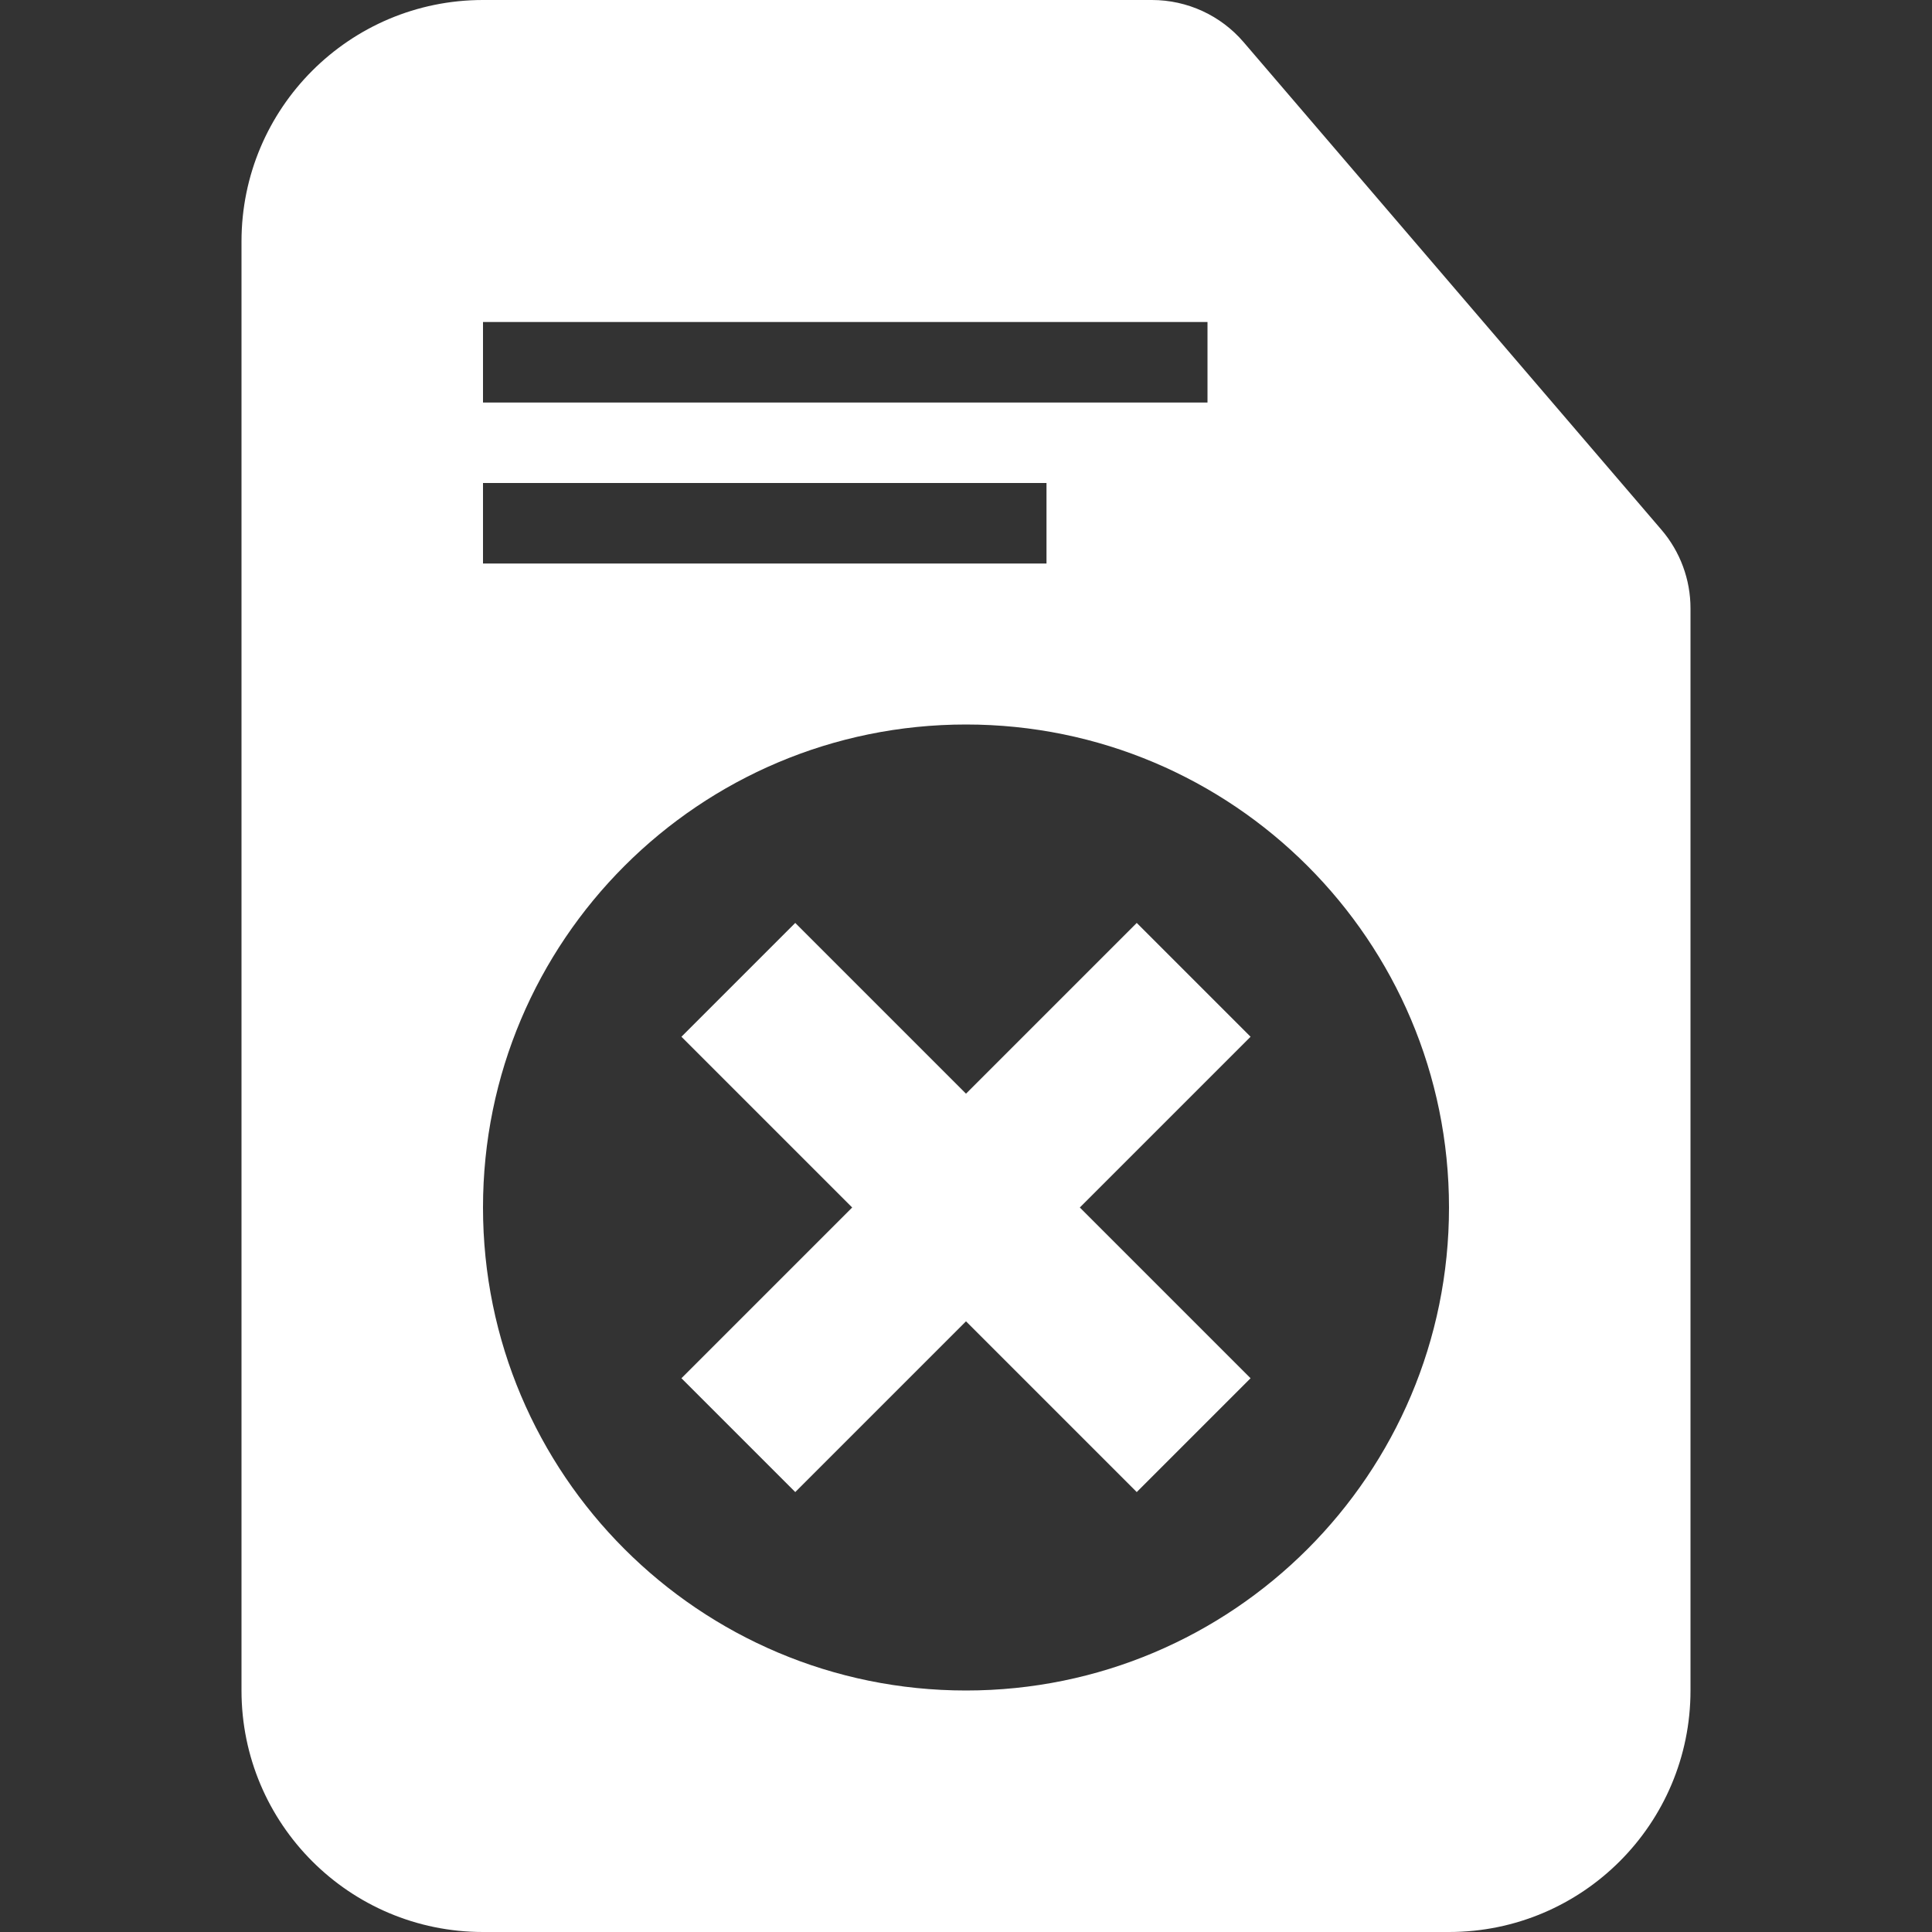
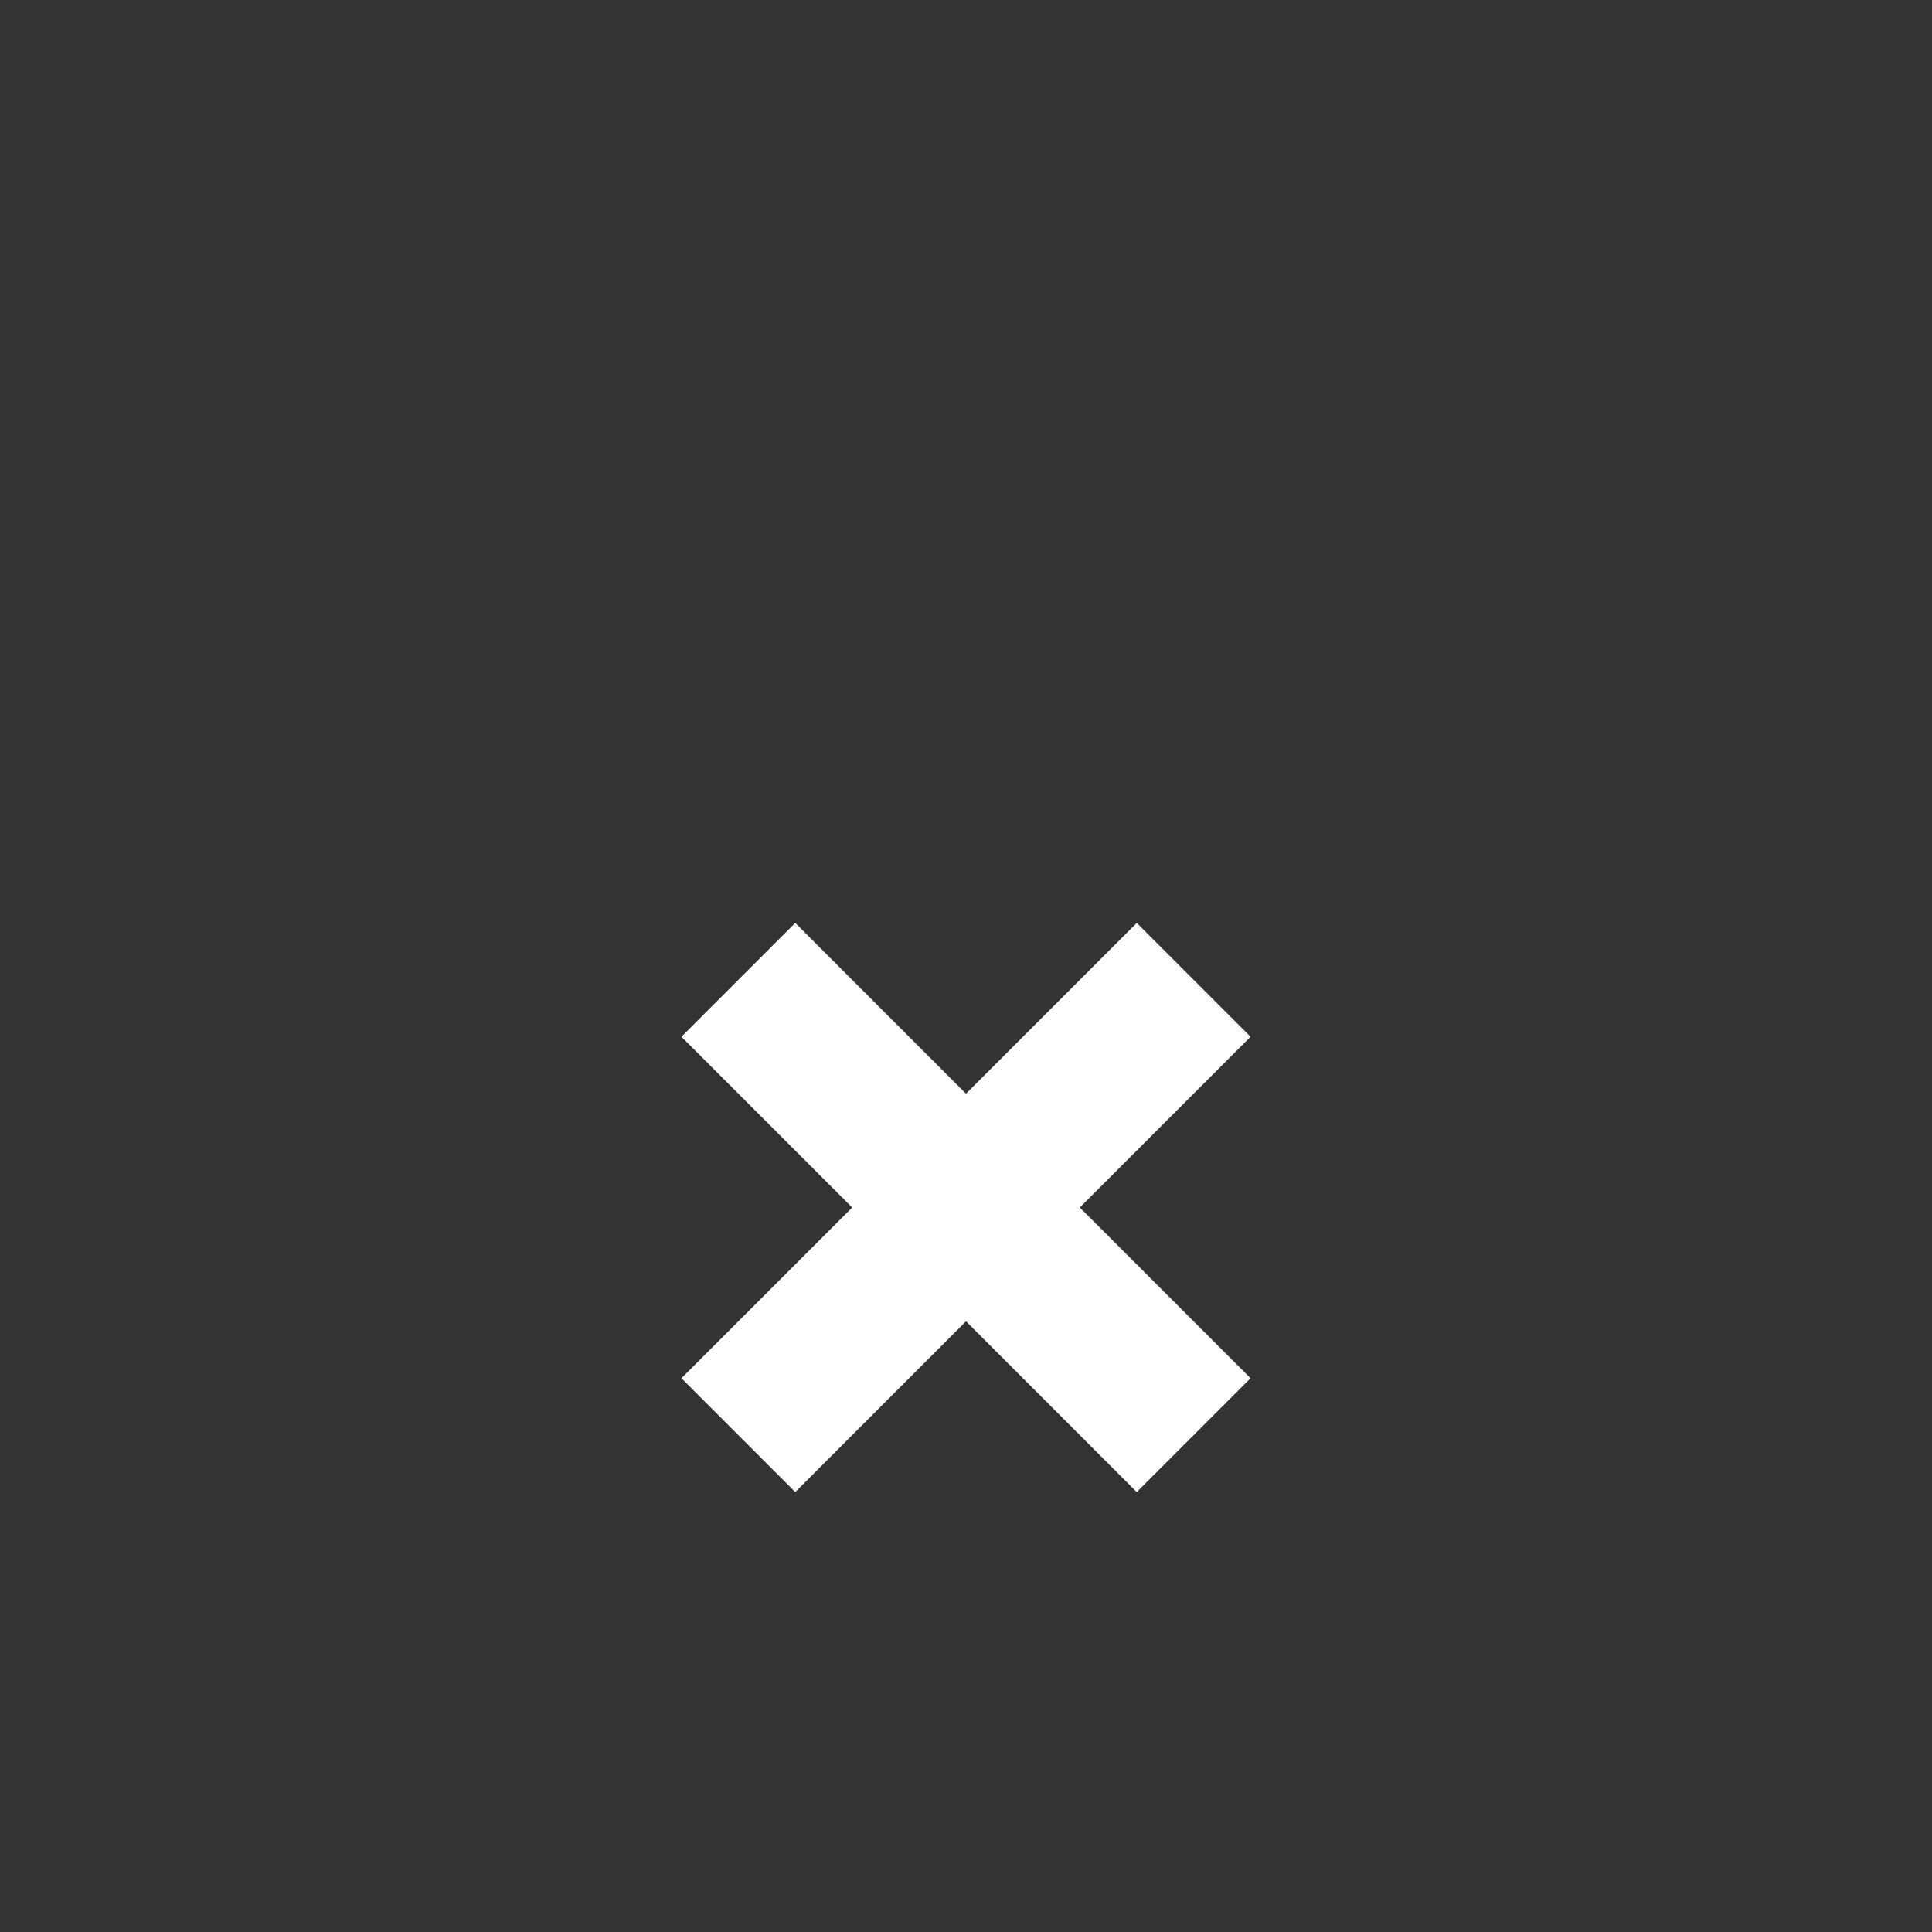
<svg xmlns="http://www.w3.org/2000/svg" fill="none" height="300" viewBox="0 0 24 24" width="300" version="1.1">
  <rect x="0" y="0" width="24" height="24" fill="#333333" stroke="none" />
  <g width="100%" height="100%" transform="matrix(1,0,0,1,0,0)">
    <g fill="rgb(0,0,0)">
      <path d="m12 16.414 2.121 2.121 1.414-1.414-2.121-2.121 2.121-2.121-1.414-1.414-2.121 2.121-2.121-2.121-1.414 1.414 2.121 2.121-2.121 2.121 1.414 1.414z" fill="#ffffff" fill-opacity="1" data-original-color="#000000ff" stroke="none" stroke-opacity="1" />
-       <path clip-rule="evenodd" d="m6 0c-1.657 0-3 1.343-3 3v18c0 1.657 1.343 3 3 3h12c1.657 0 3-1.343 3-3v-13.443c0-.358-.128-.704-.361-.976l-5.19-6.057c-.285-.333-.701-.524-1.139-.524zm9 4h-9v1h9zm-3 17c3.314 0 6-2.686 6-6s-2.686-6-6-6c-3.314 0-6 2.686-6 6s2.686 6 6 6zm-6-15h7v1h-7z" fill-rule="evenodd" fill="#ffffff" fill-opacity="1" data-original-color="#000000ff" stroke="none" stroke-opacity="1" />
    </g>
  </g>
</svg>